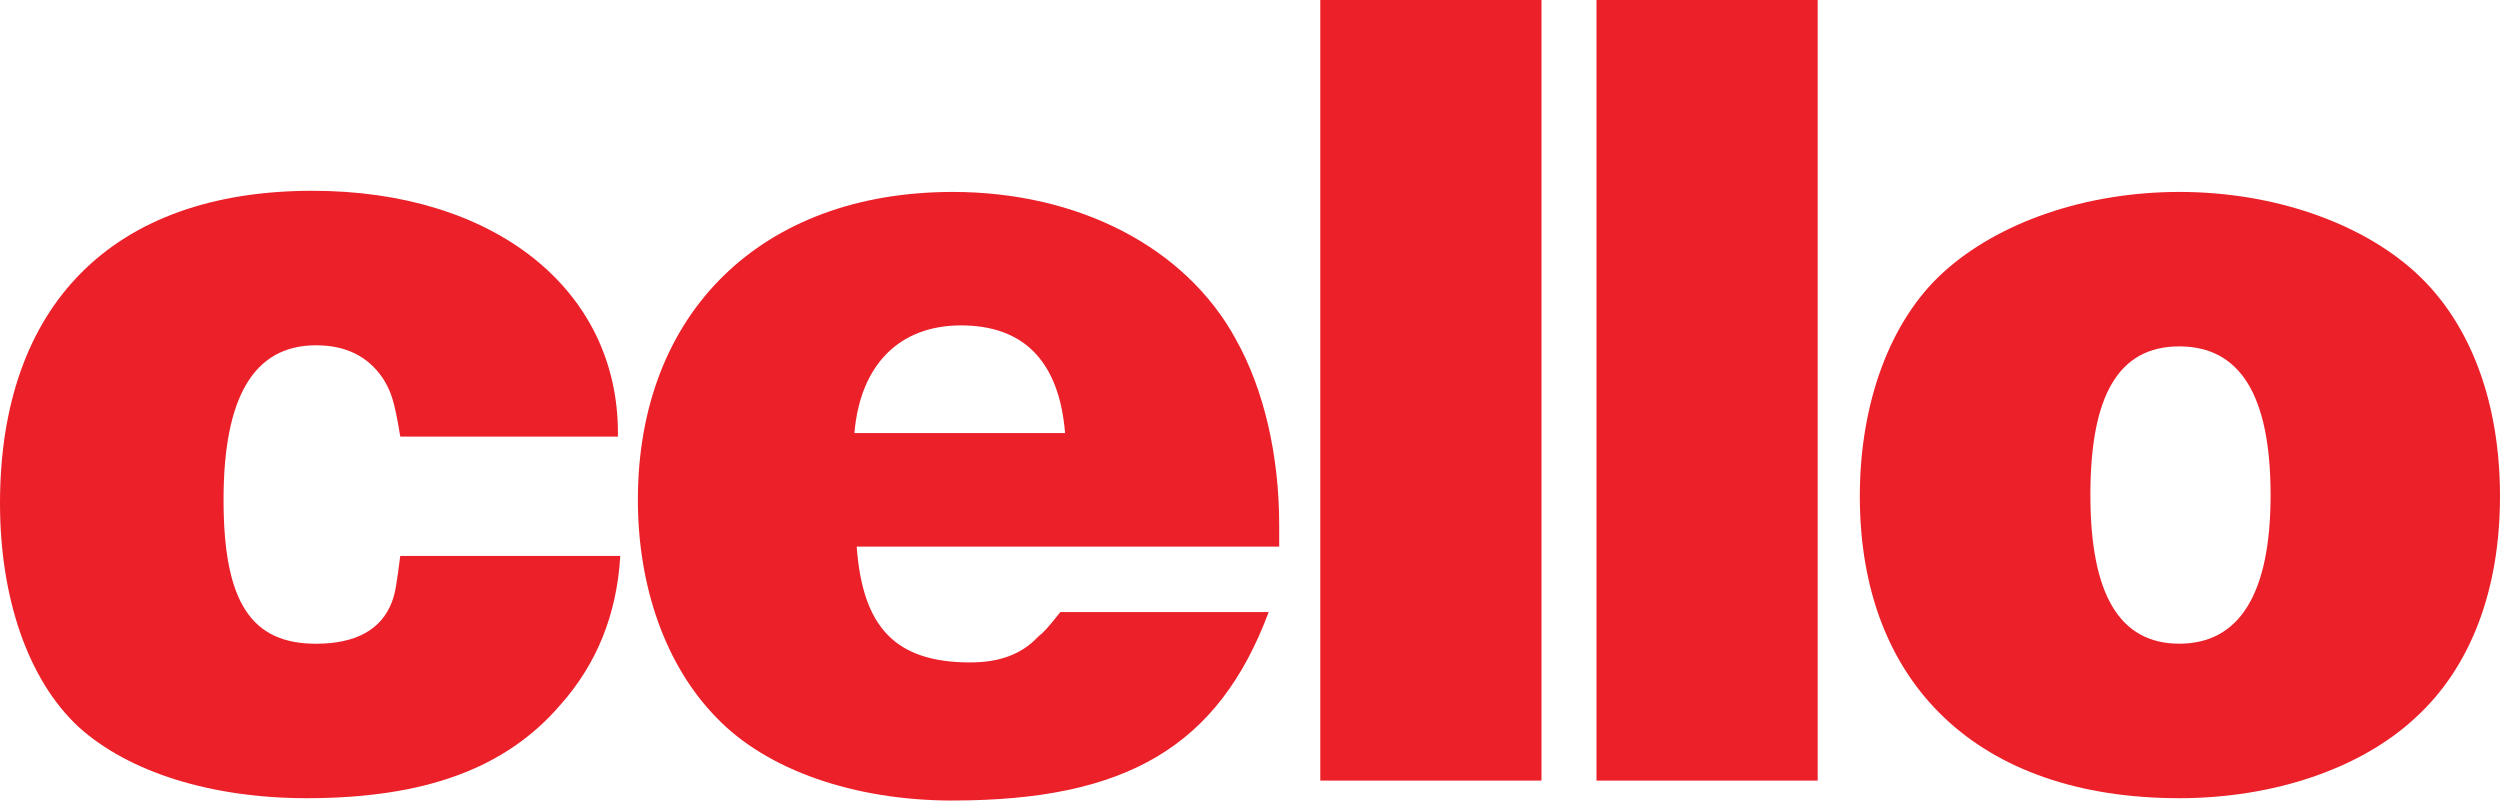
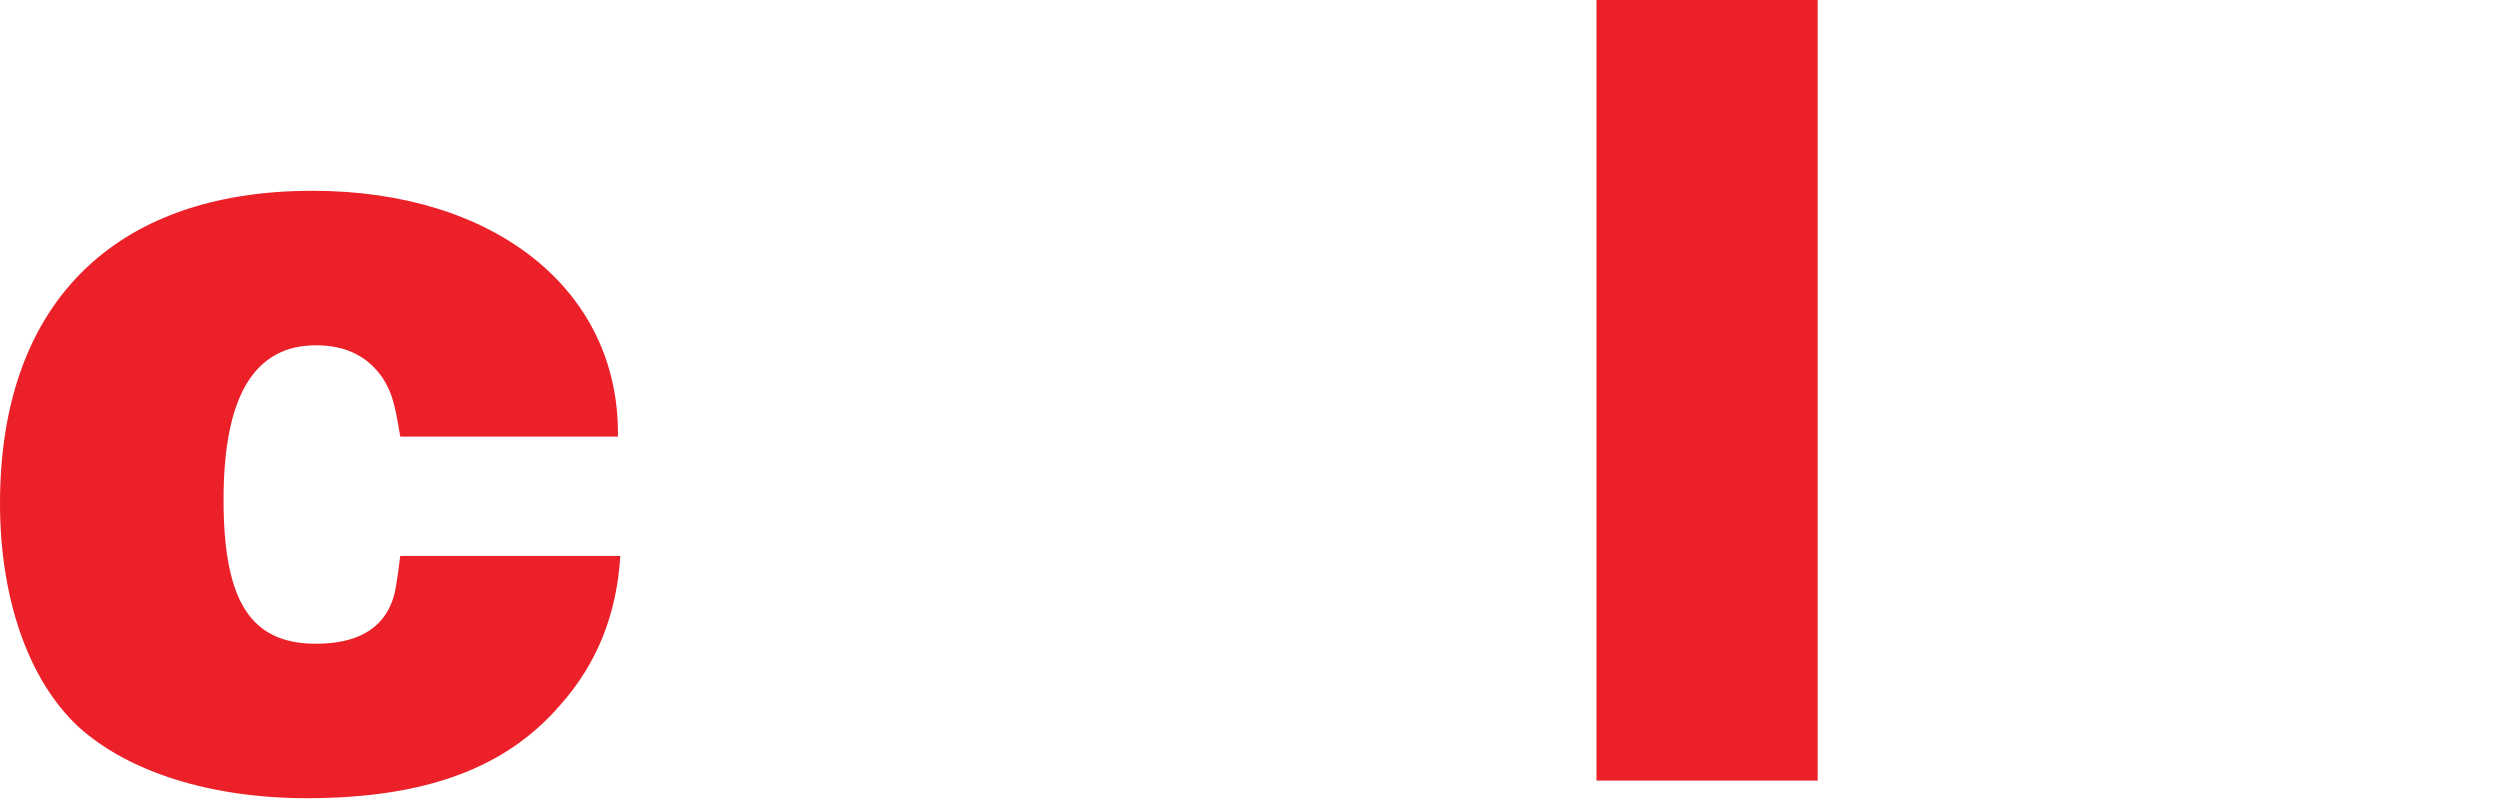
<svg xmlns="http://www.w3.org/2000/svg" id="a" viewBox="0 0 499 159.79">
  <defs>
    <style>.b{fill:#ec2029;}</style>
  </defs>
  <path class="b" d="M111.9,140.63c-10.98,12.85-27.33,18.69-50.69,18.69-18.92,0-35.51-5.14-45.55-14.25C5.61,135.72,0,119.37,0,100.45,0,60.97,22.43,38.08,62.37,38.08c36.21,0,60.97,19.62,60.97,48.36v.7h-43.45c-1.17-7.24-1.87-9.11-3.5-11.68-3.04-4.44-7.48-6.54-13.32-6.54-12.38,0-18.45,10.28-18.45,30.84s5.61,28.73,18.45,28.73c7.94,0,13.08-2.8,15.18-8.41,.7-1.87,.94-3.74,1.64-9.11h43.92c-.7,11.68-4.67,21.49-11.91,29.67Z" />
-   <path class="b" d="M190.16,159.79c-19.62,0-37.14-6.07-47.19-16.59-10.04-10.28-15.65-25.93-15.65-43.45,0-37.38,24.76-61.44,62.84-61.44,25,0,46.49,10.98,56.53,29.44,5.61,10.04,8.64,23.12,8.64,37.14v4.21h-84.33c1.17,16.12,7.71,23.12,22.66,23.12,5.84,0,10.28-1.63,13.55-5.14,1.17-.94,1.63-1.4,4.44-4.91h41.58c-10.05,26.86-28.5,37.61-63.08,37.61Zm1.64-94.84c-12.15,0-20.09,7.71-21.26,21.49h42.05c-1.17-14.25-8.17-21.49-20.79-21.49Z" />
-   <path class="b" d="M307.68,0V155.81h-44.15V0h44.15Z" />
  <path class="b" d="M362.81,0V155.81h-44.15V0h44.15Z" />
-   <path class="b" d="M482.18,54.43c10.98,10.04,16.82,25.93,16.82,44.62s-5.84,34.11-16.82,44.15c-10.98,10.28-28.5,16.12-47.19,16.12-39.95,0-63.77-22.66-63.77-60.27,0-18.69,6.08-35.04,16.59-44.62,10.98-10.04,28.5-16.12,47.19-16.12s36.21,6.08,47.19,16.12Zm-64.94,44.38c0,19.86,5.84,29.67,17.75,29.67s18.22-9.81,18.22-29.67-6.07-29.67-18.22-29.67-17.75,9.81-17.75,29.67Z" />
</svg>